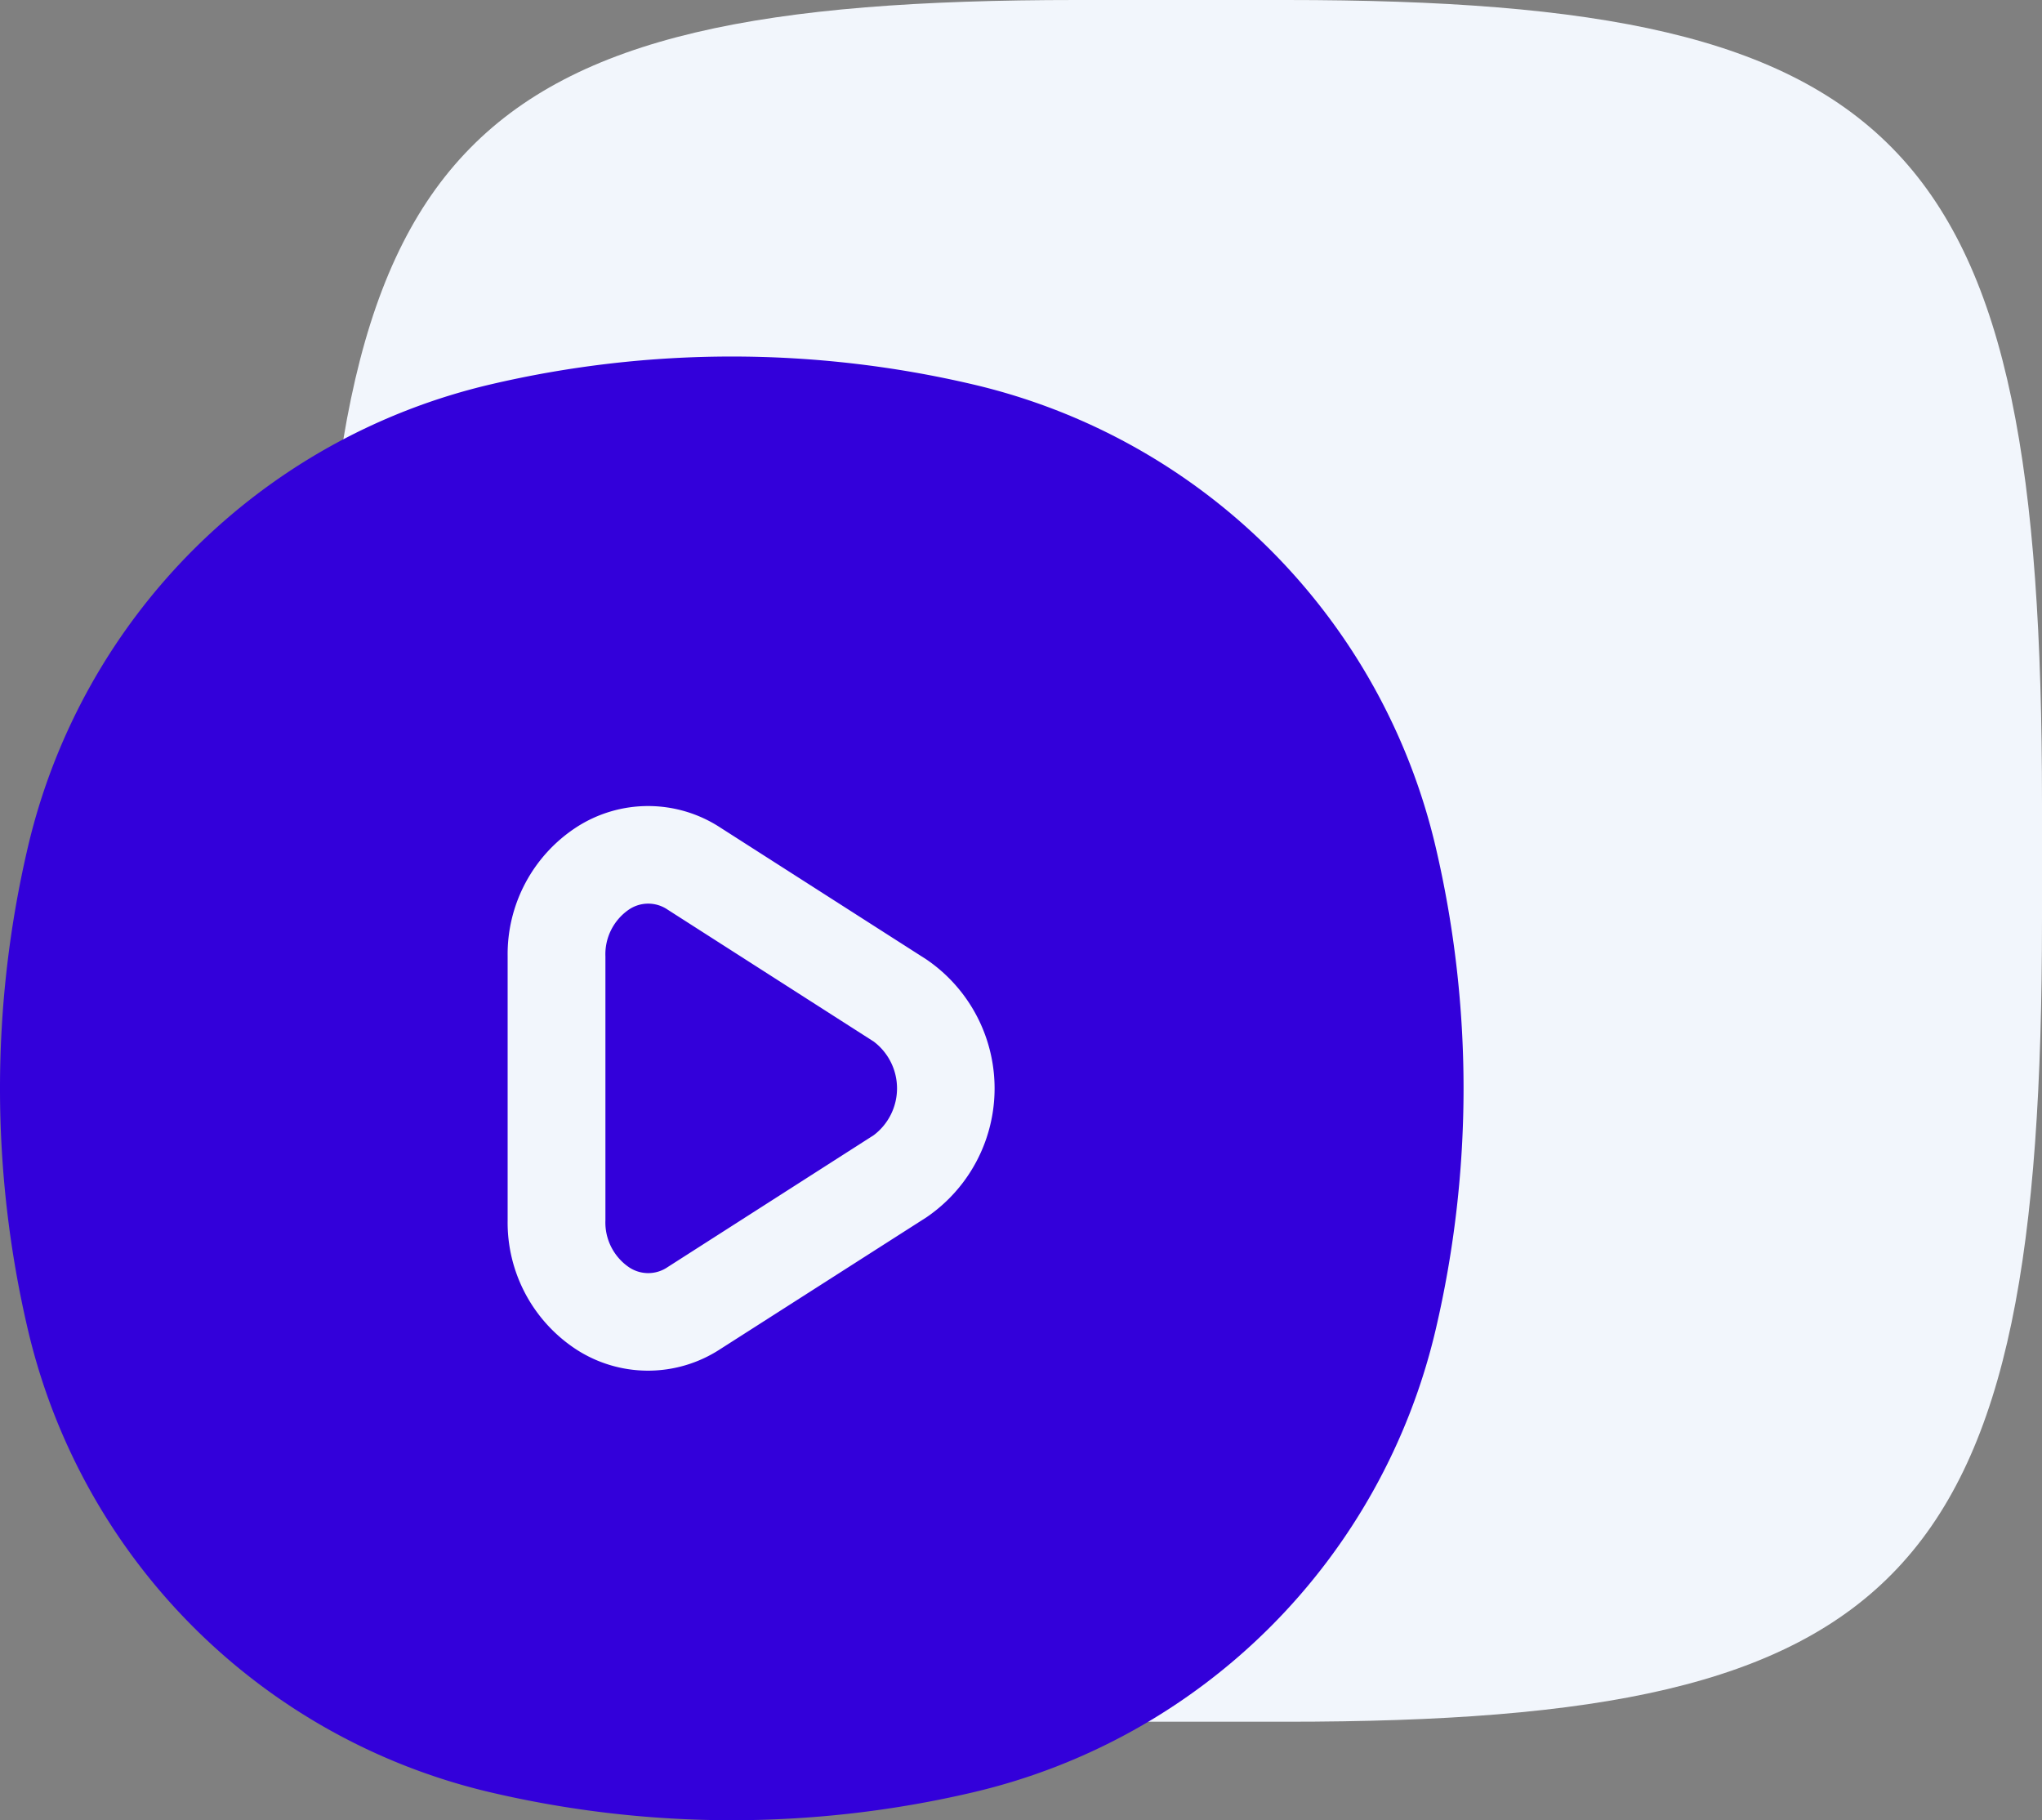
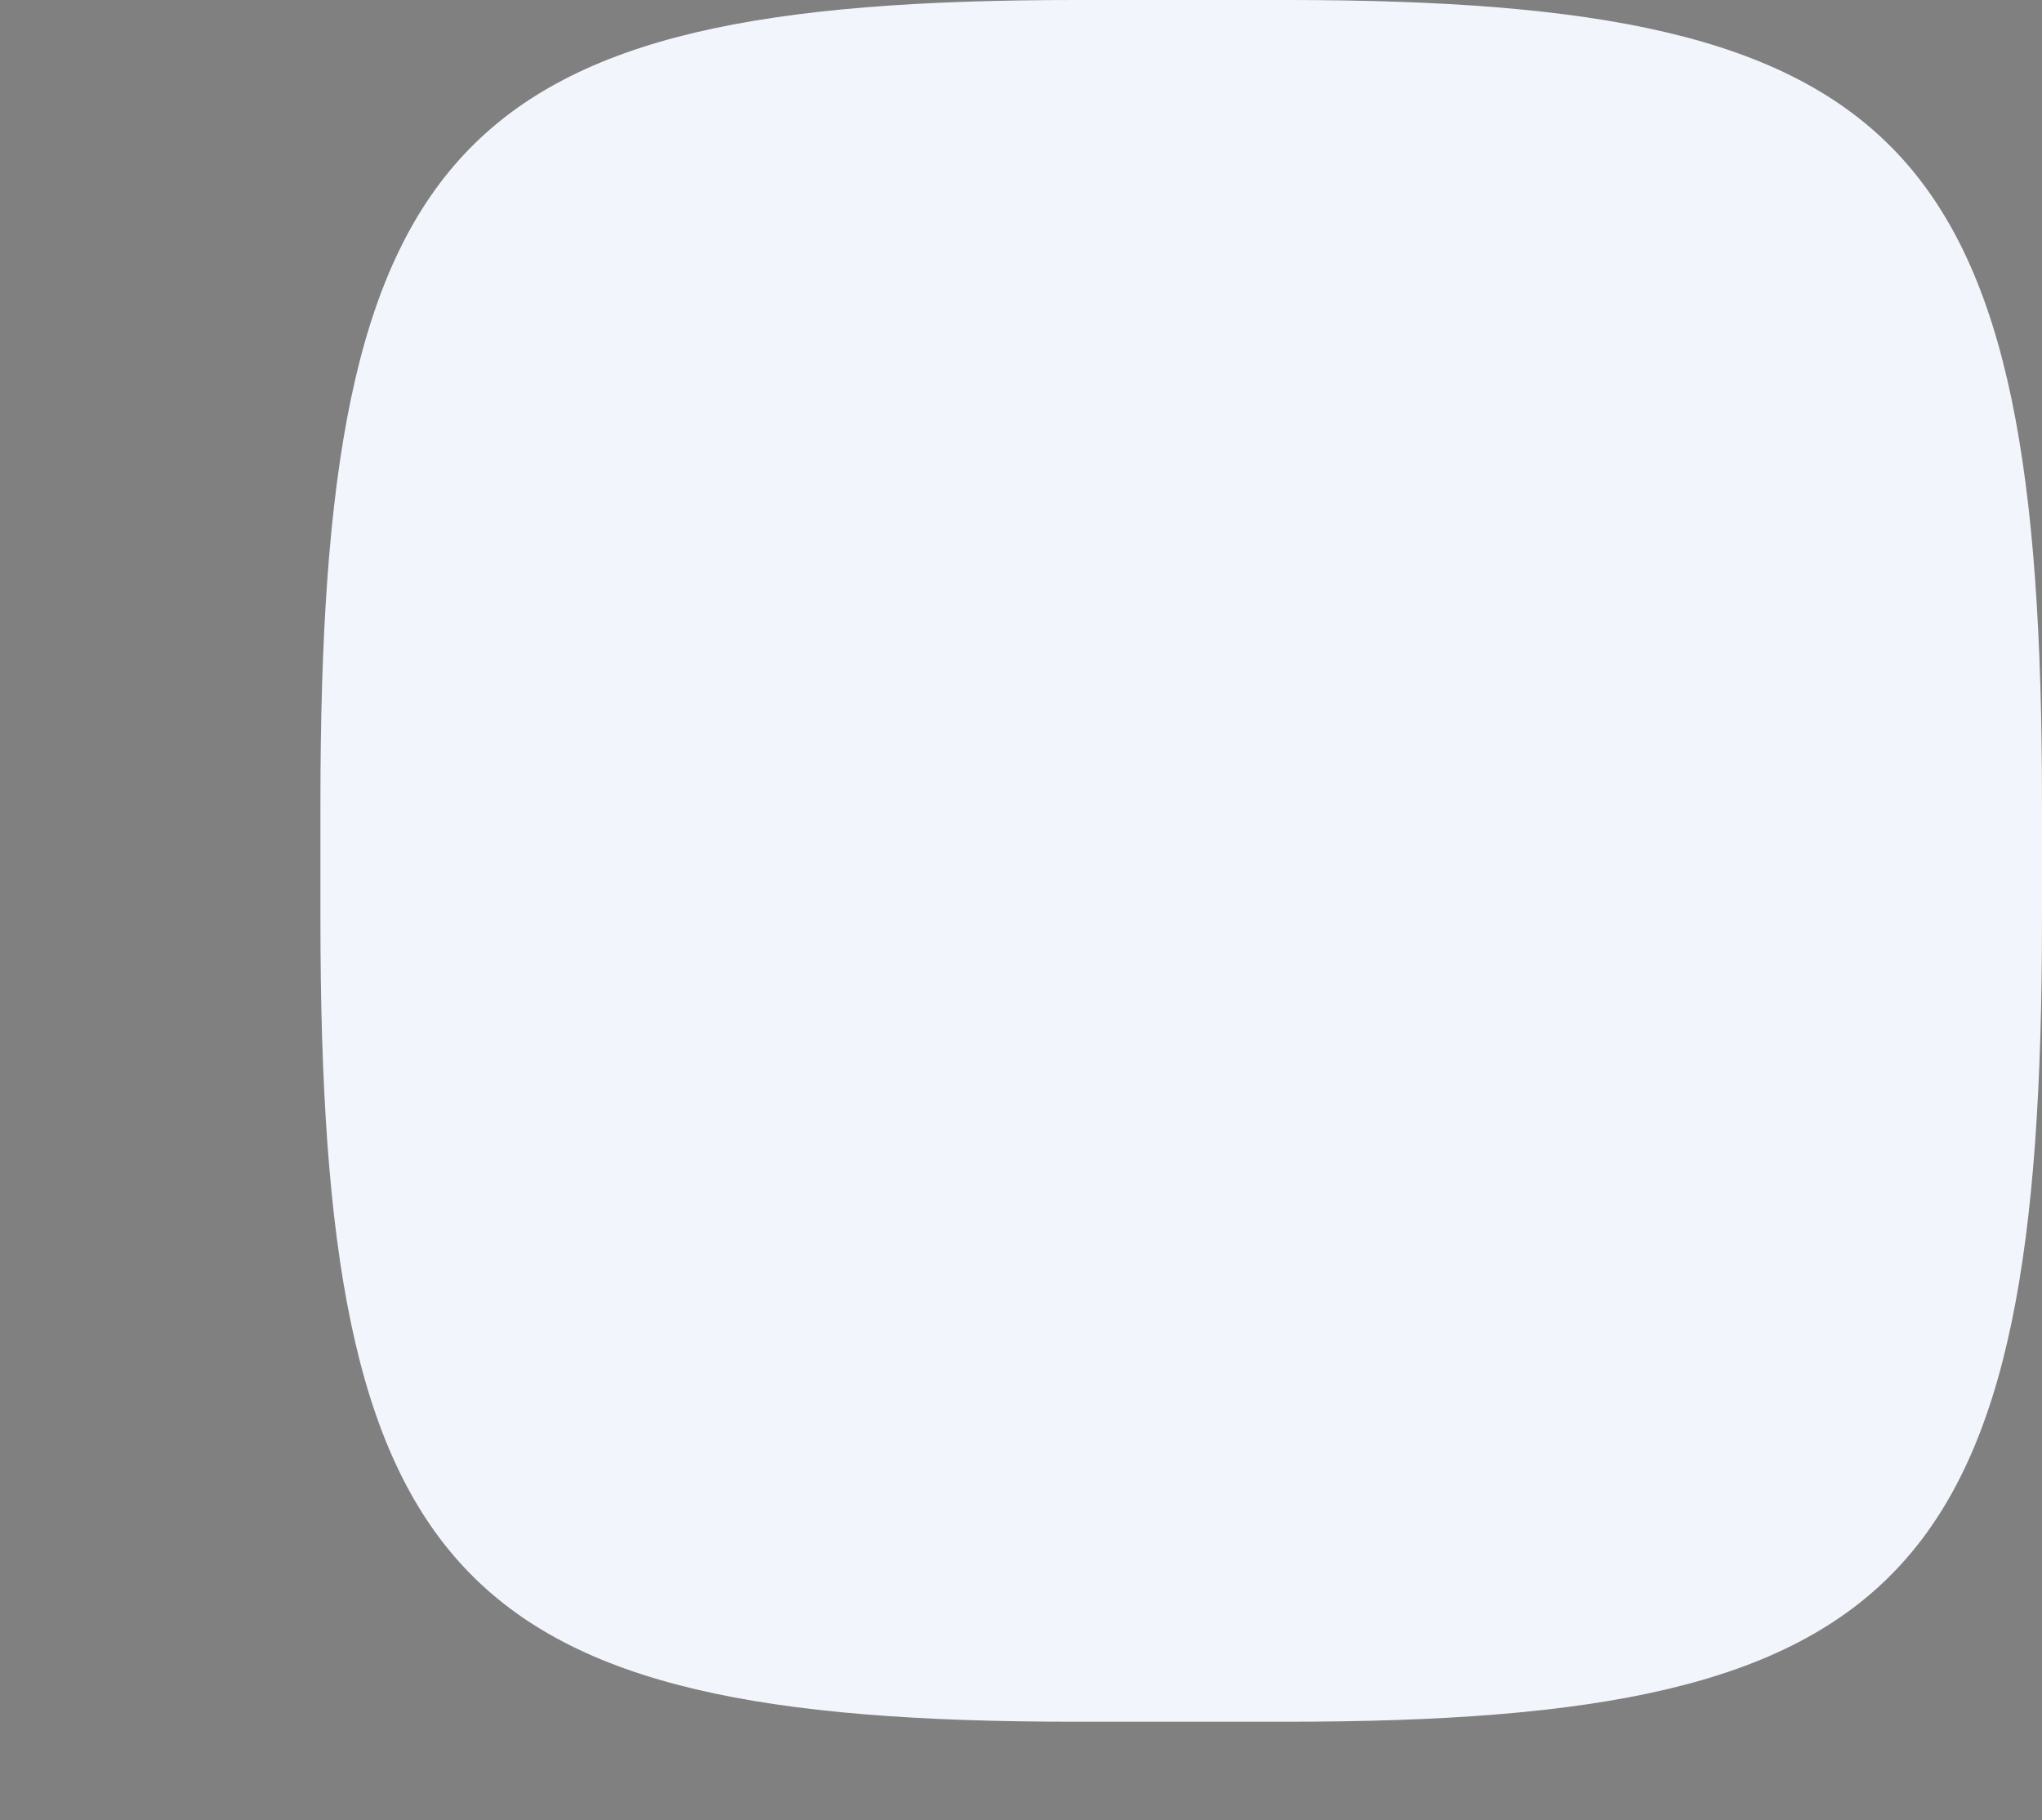
<svg xmlns="http://www.w3.org/2000/svg" width="46.259" height="41.23" viewBox="0 0 46.259 41.23">
  <rect x="0" y="0" width="46.259" height="41.23" fill="#808080" stroke="none" />
  <g id="Group_3298" data-name="Group 3298" transform="translate(-633.741 -1117)">
    <path id="Path_5601" data-name="Path 5601" d="M0,18.19C0,3.21,3.022,0,17.12,0H21.88C35.978,0,39,3.21,39,18.19V20.81C39,35.789,35.978,39,21.88,39H17.12C3.022,39,0,35.789,0,20.81Z" transform="translate(641 1117)" fill="#f2f6fc" />
-     <path id="Path_5608" data-name="Path 5608" d="M14.106,3.633a23.957,23.957,0,0,1,10.942,0A14.054,14.054,0,0,1,35.522,14.106a23.96,23.96,0,0,1,0,10.942A14.055,14.055,0,0,1,25.048,35.522a23.96,23.96,0,0,1-10.942,0A14.054,14.054,0,0,1,3.633,25.048a23.957,23.957,0,0,1,0-10.942A14.054,14.054,0,0,1,14.106,3.633ZM16.715,16.59a1.228,1.228,0,0,1,.528-1.06.779.779,0,0,1,.883,0l4.667,2.987a1.329,1.329,0,0,1,0,2.121l-4.667,2.987a.779.779,0,0,1-.883,0,1.228,1.228,0,0,1-.528-1.06Zm2.6-2.922a2.988,2.988,0,0,0-3.266,0A3.434,3.434,0,0,0,14.5,16.59v5.974a3.434,3.434,0,0,0,1.547,2.922,2.988,2.988,0,0,0,3.266,0L23.985,22.5a3.534,3.534,0,0,0,0-5.844Z" transform="translate(630.741 1122.076)" fill="#3300DA" fill-rule="evenodd" />
  </g>
</svg>